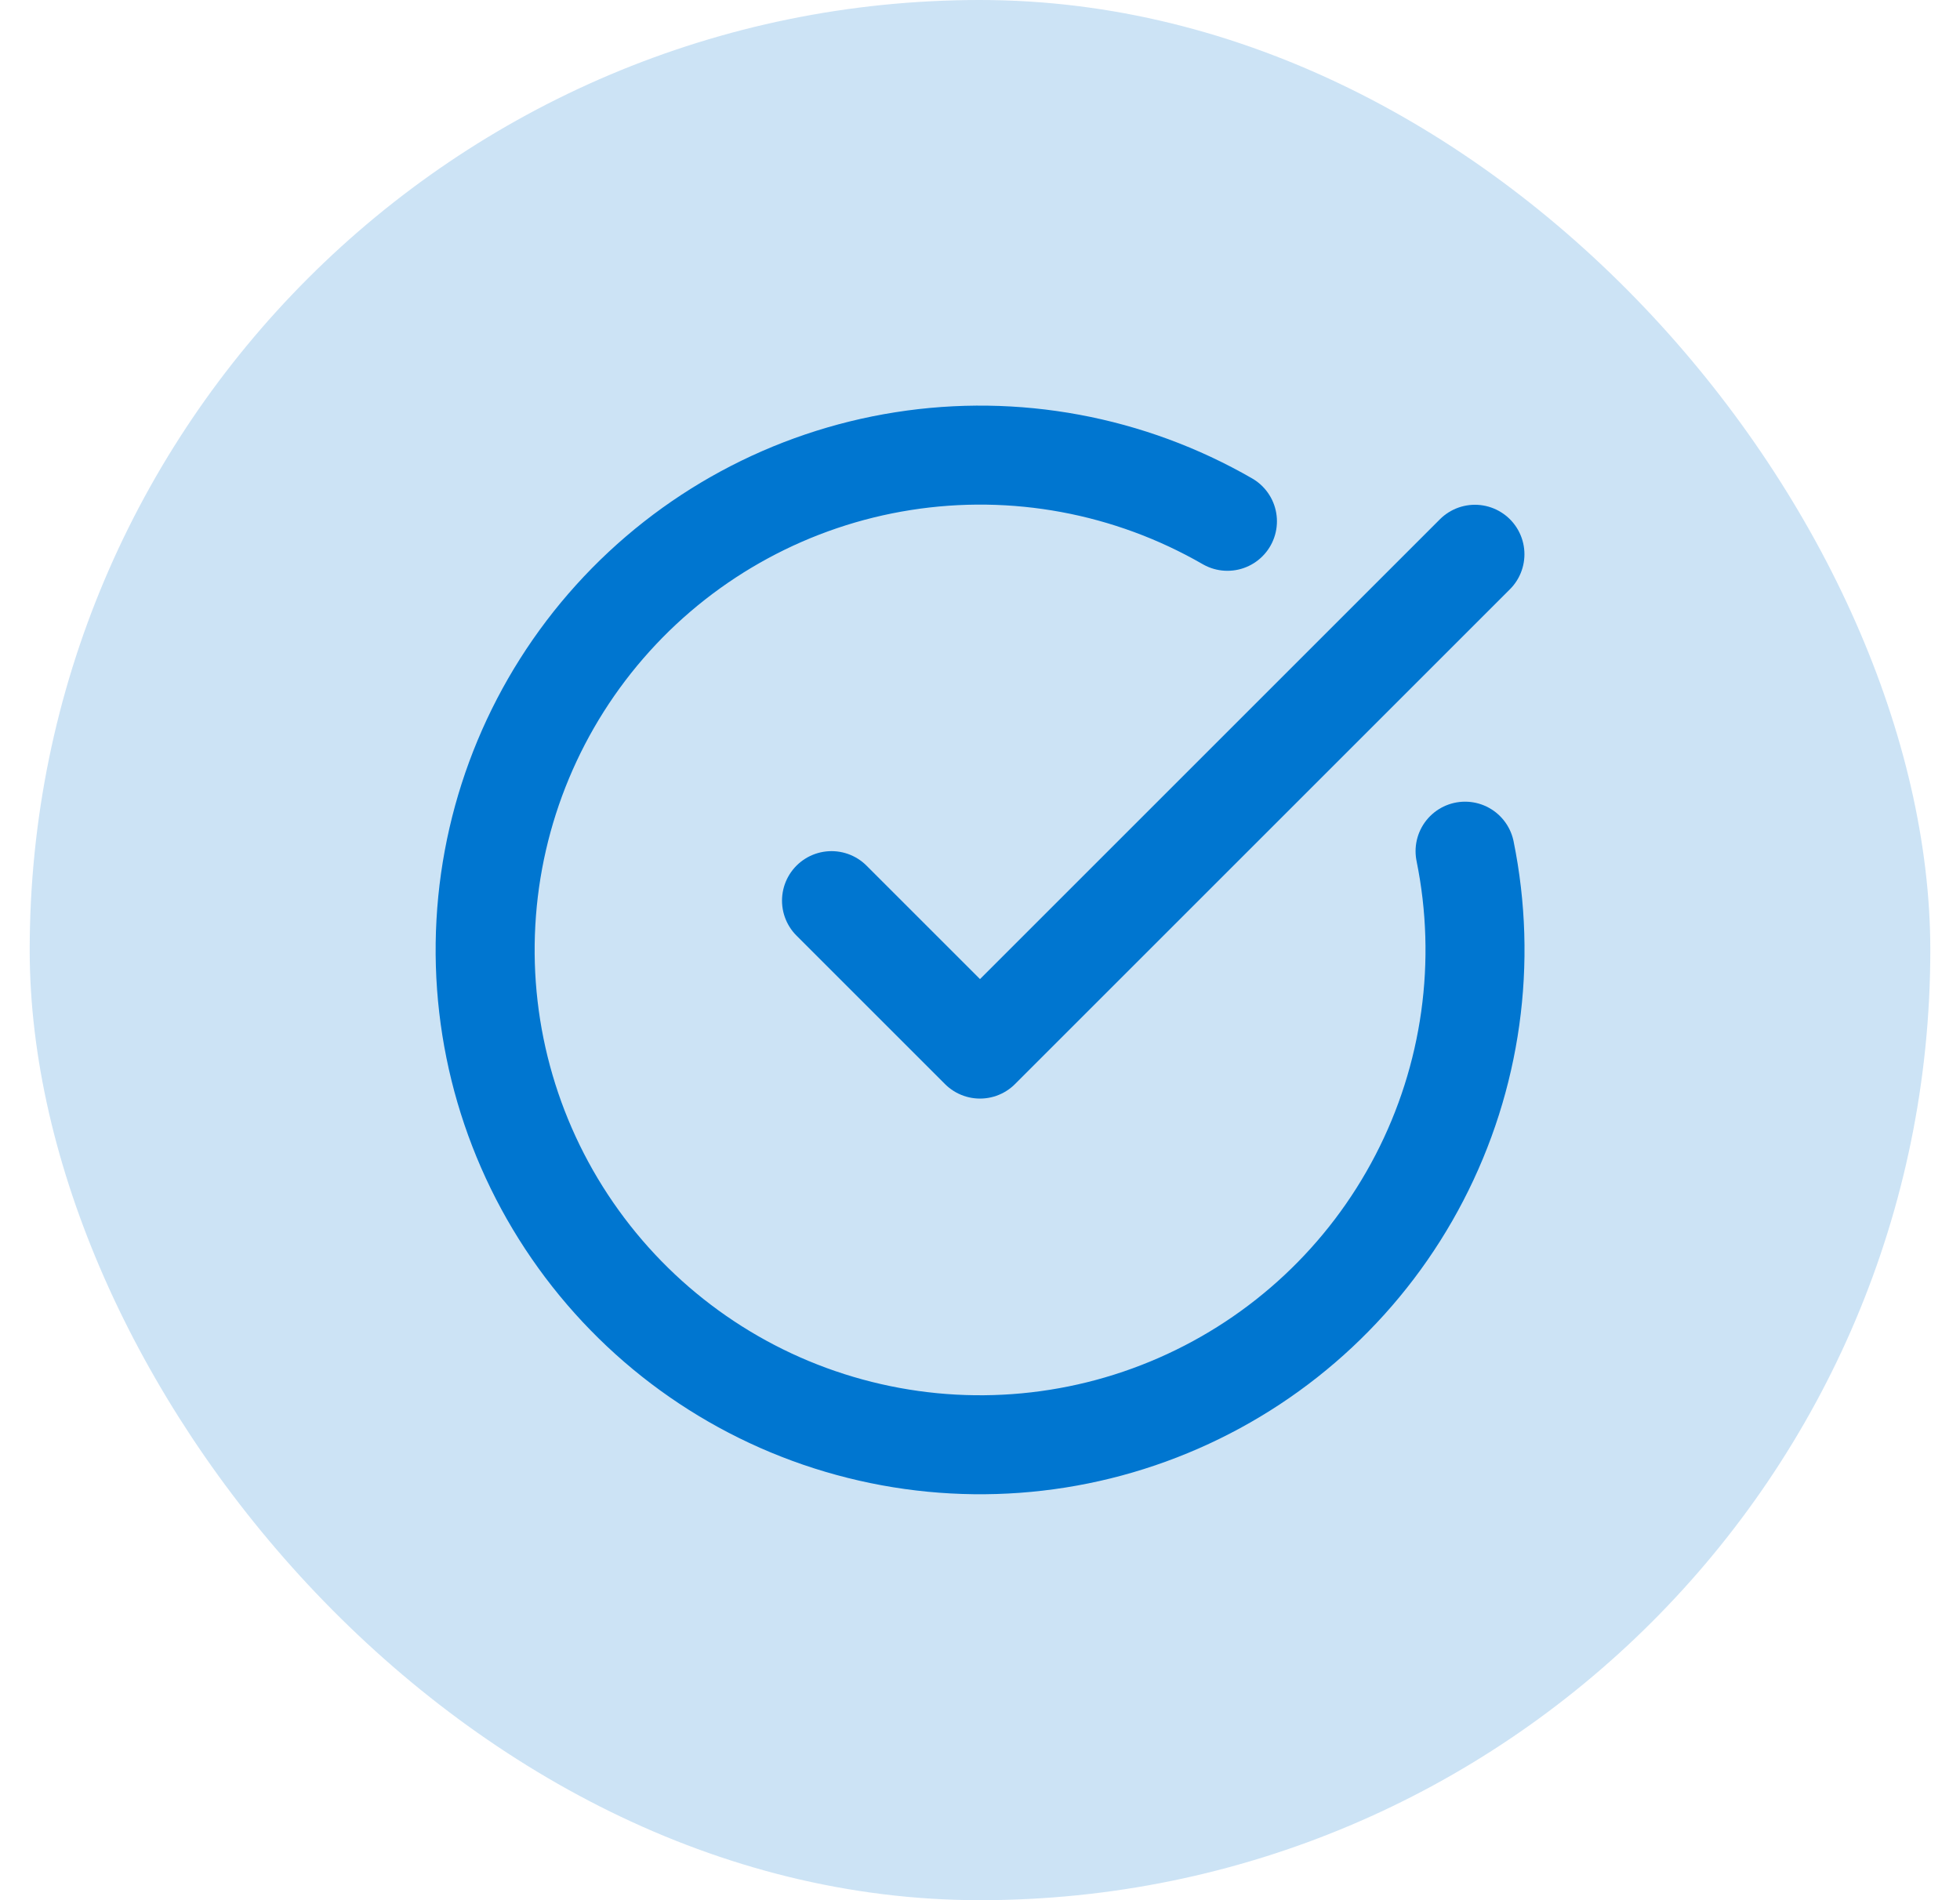
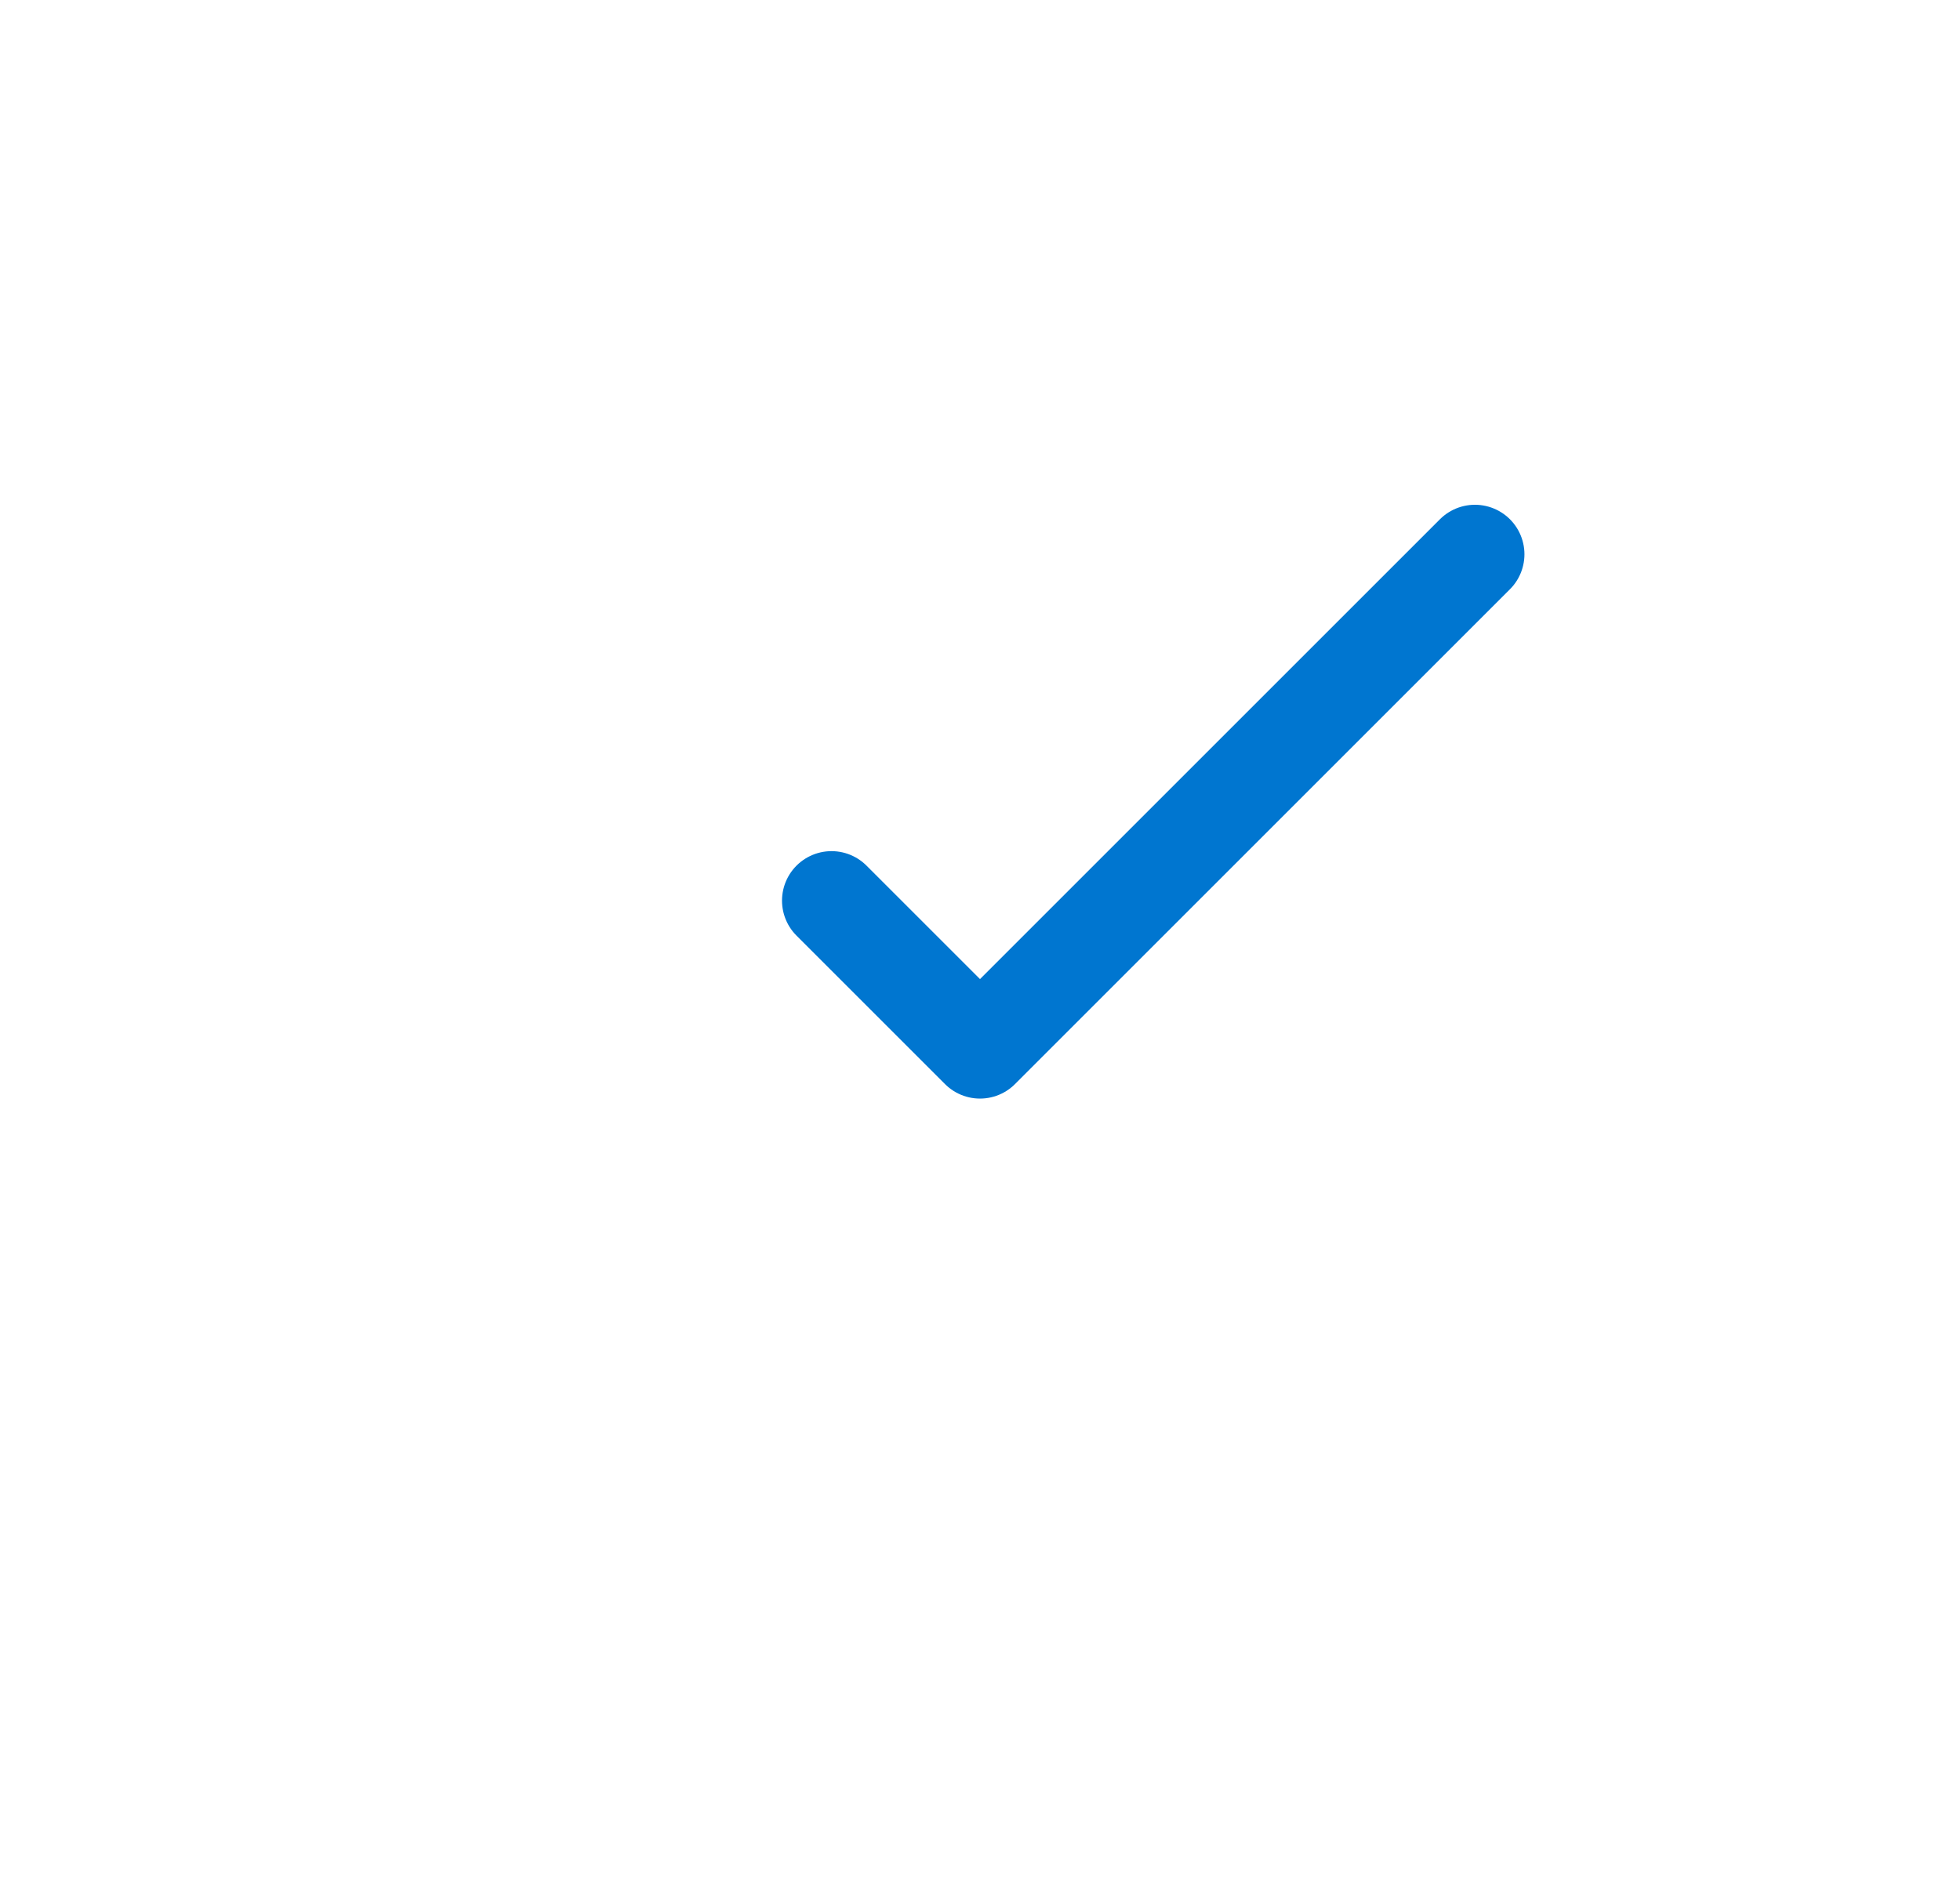
<svg xmlns="http://www.w3.org/2000/svg" width="33" height="32" viewBox="0 0 33 32" fill="none">
-   <rect x="0.5" width="32" height="32" rx="16" fill="#0076D0" fill-opacity="0.2" />
-   <path d="M24.667 14.334C25.047 16.201 24.776 18.143 23.898 19.835C23.021 21.527 21.589 22.867 19.843 23.631C18.097 24.396 16.142 24.538 14.303 24.035C12.464 23.533 10.854 22.415 9.74 20.868C8.625 19.321 8.075 17.44 8.181 15.536C8.286 13.633 9.041 11.824 10.319 10.409C11.597 8.995 13.322 8.062 15.204 7.766C17.087 7.469 19.015 7.827 20.666 8.779" stroke="#0076D0" stroke-width="1.667" stroke-linecap="round" stroke-linejoin="round" />
  <path d="M14 15.167L16.5 17.667L24.833 9.334" stroke="#0076D0" stroke-width="1.667" stroke-linecap="round" stroke-linejoin="round" />
</svg>